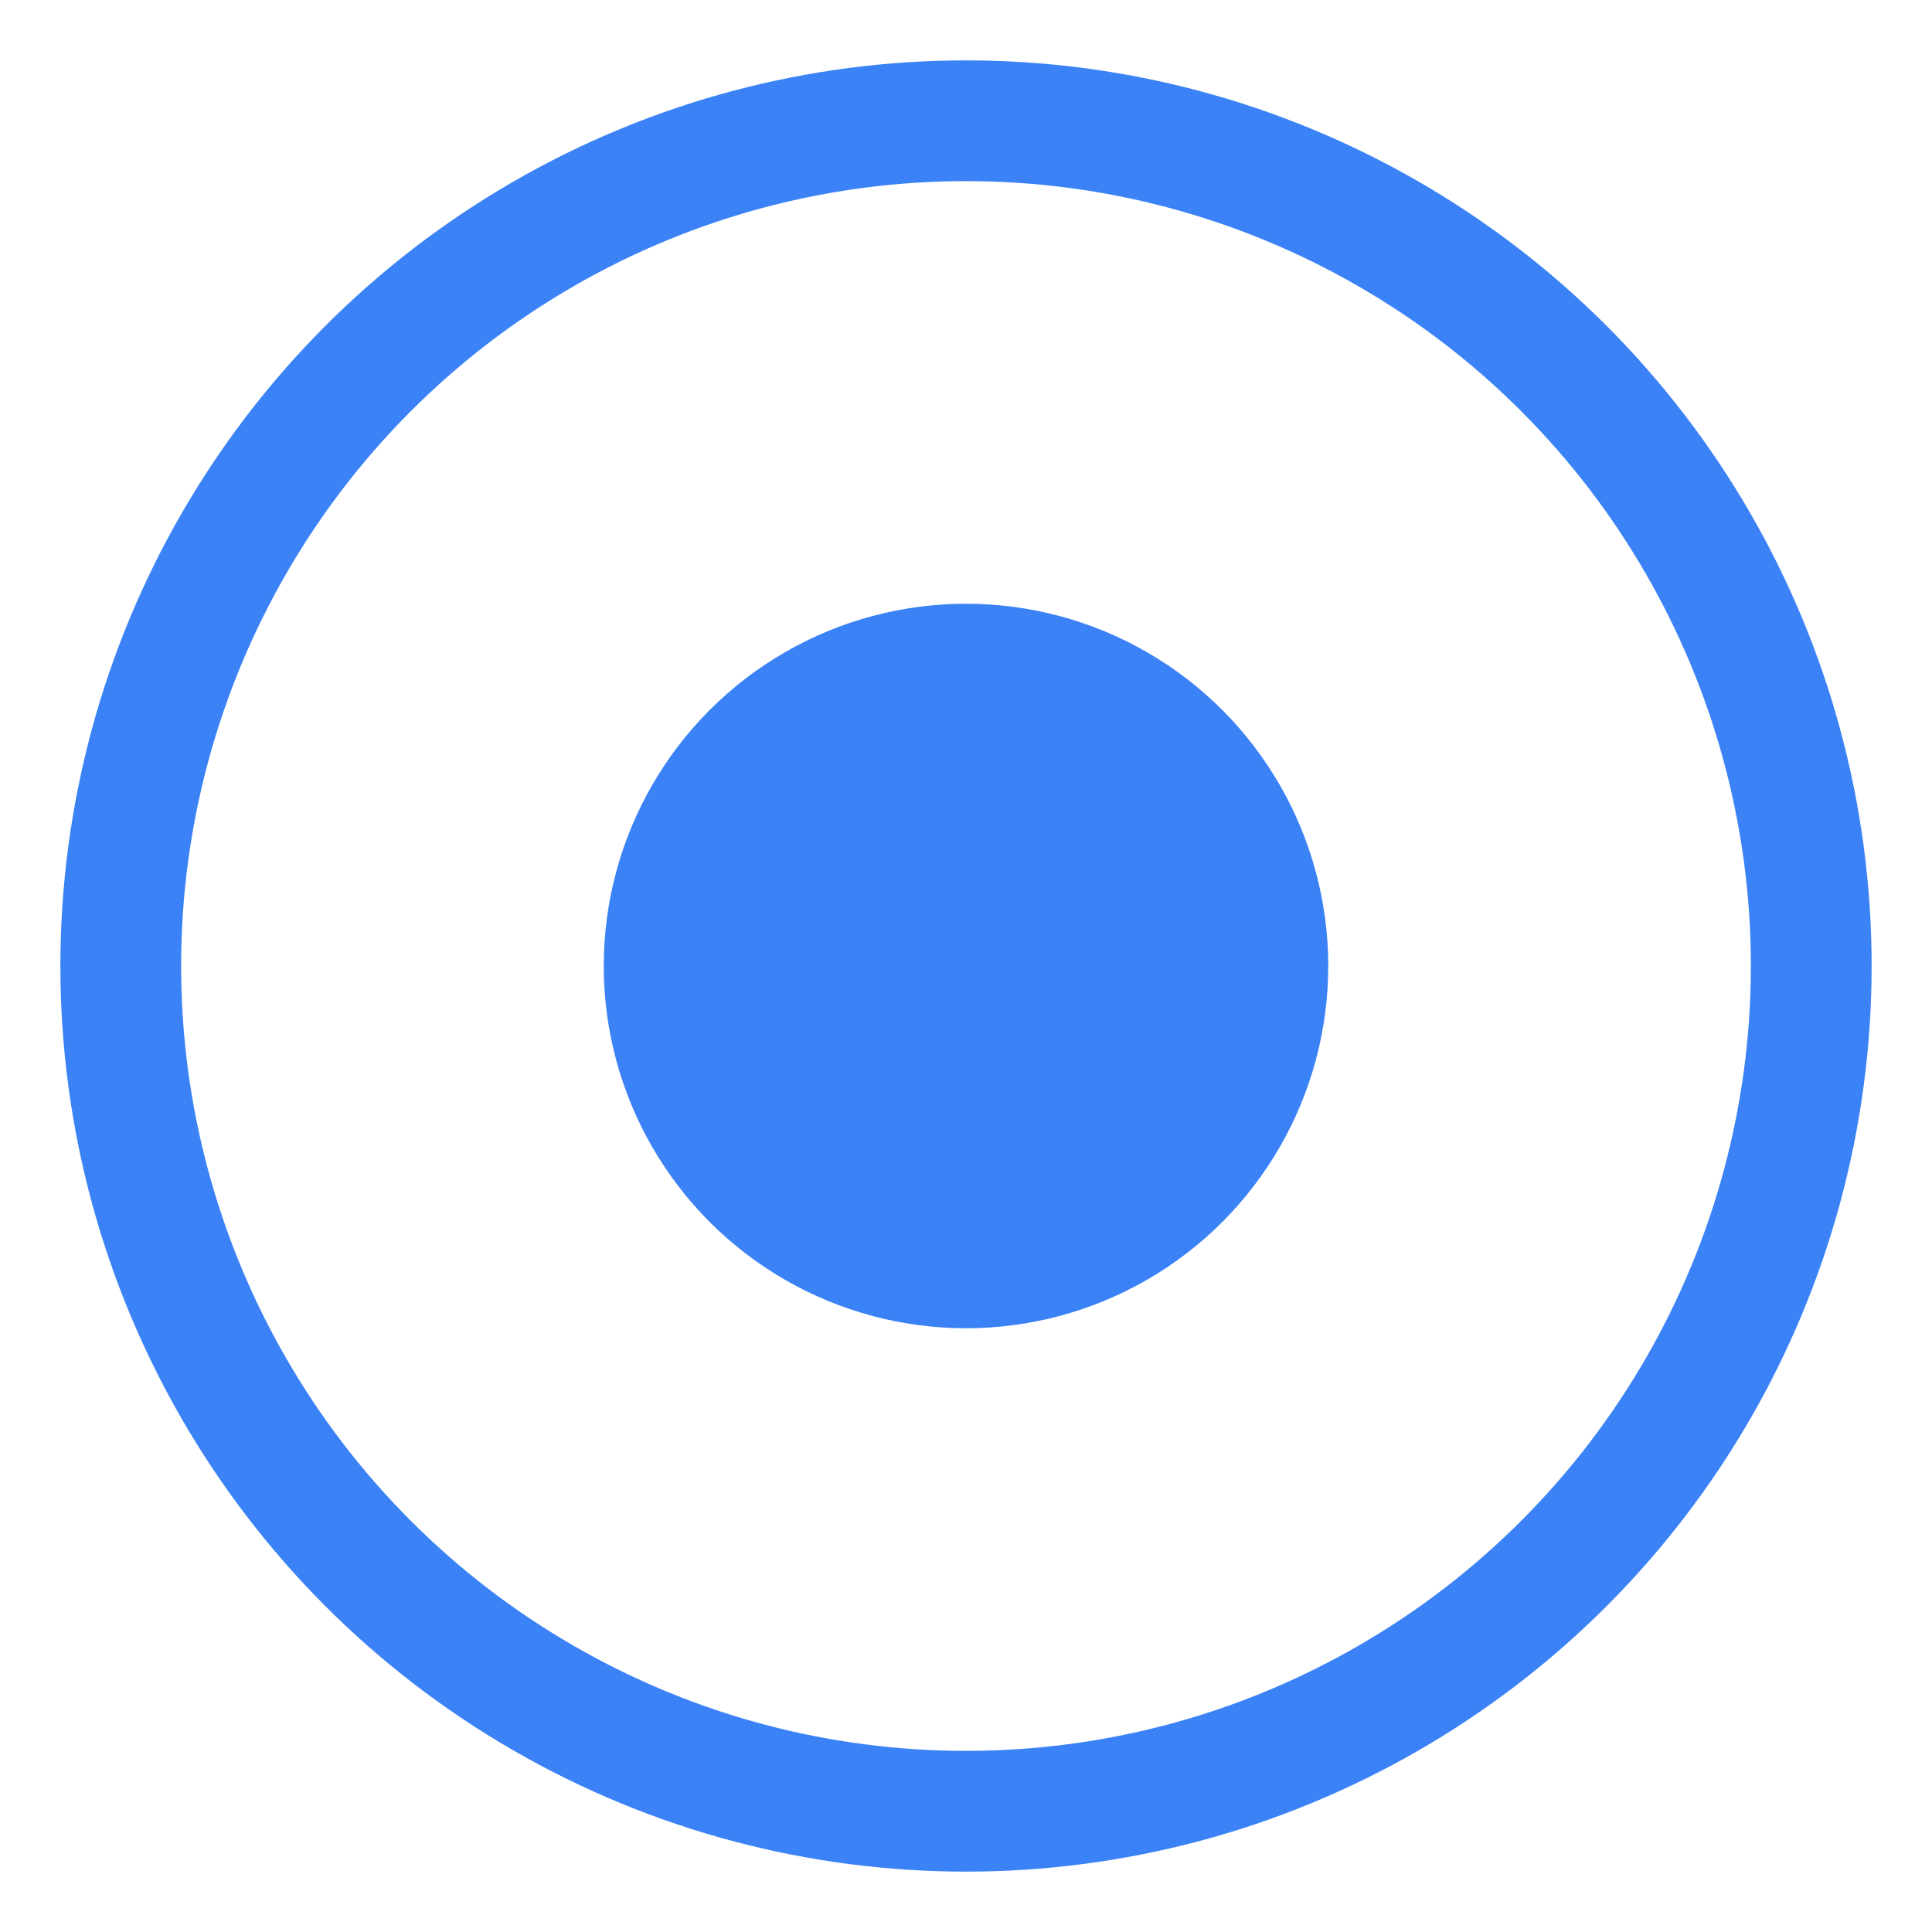
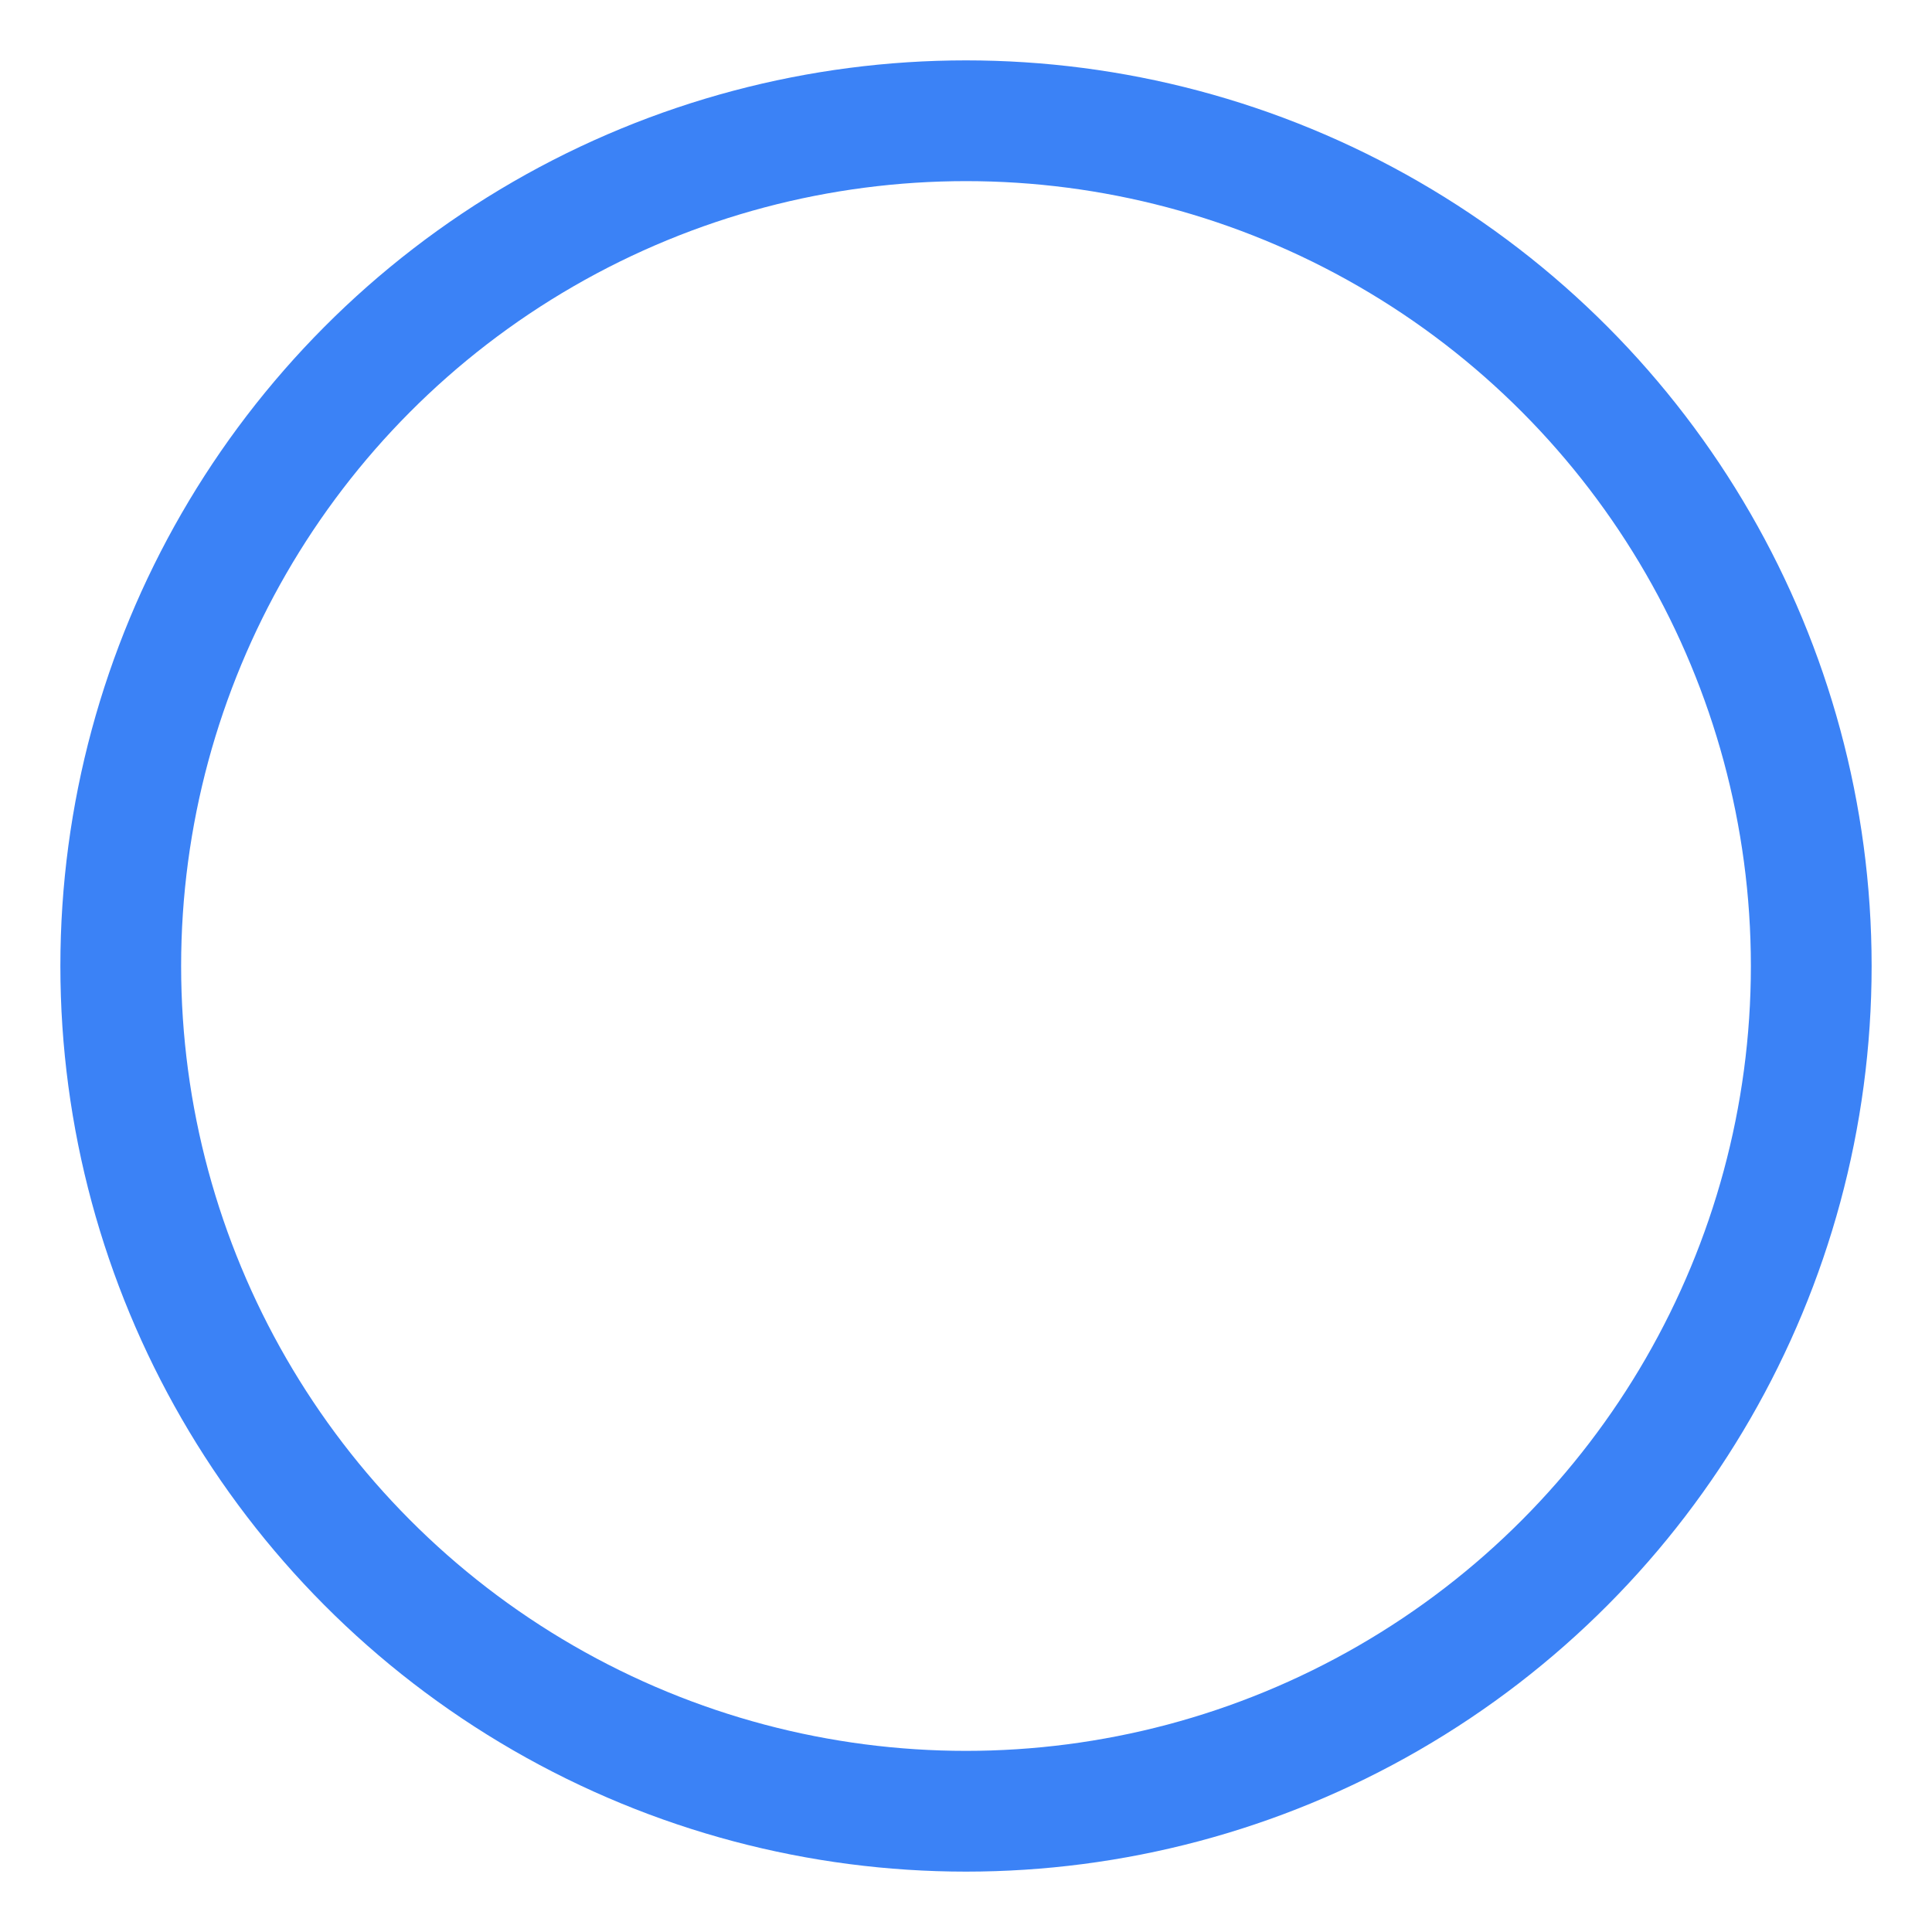
<svg xmlns="http://www.w3.org/2000/svg" width="32" height="32" viewBox="0 0 32 32" fill="none">
  <circle cx="16" cy="16" r="14" stroke="#3B82F6" stroke-width="2" />
-   <circle cx="16" cy="16" r="6" fill="#3B82F6" />
</svg>